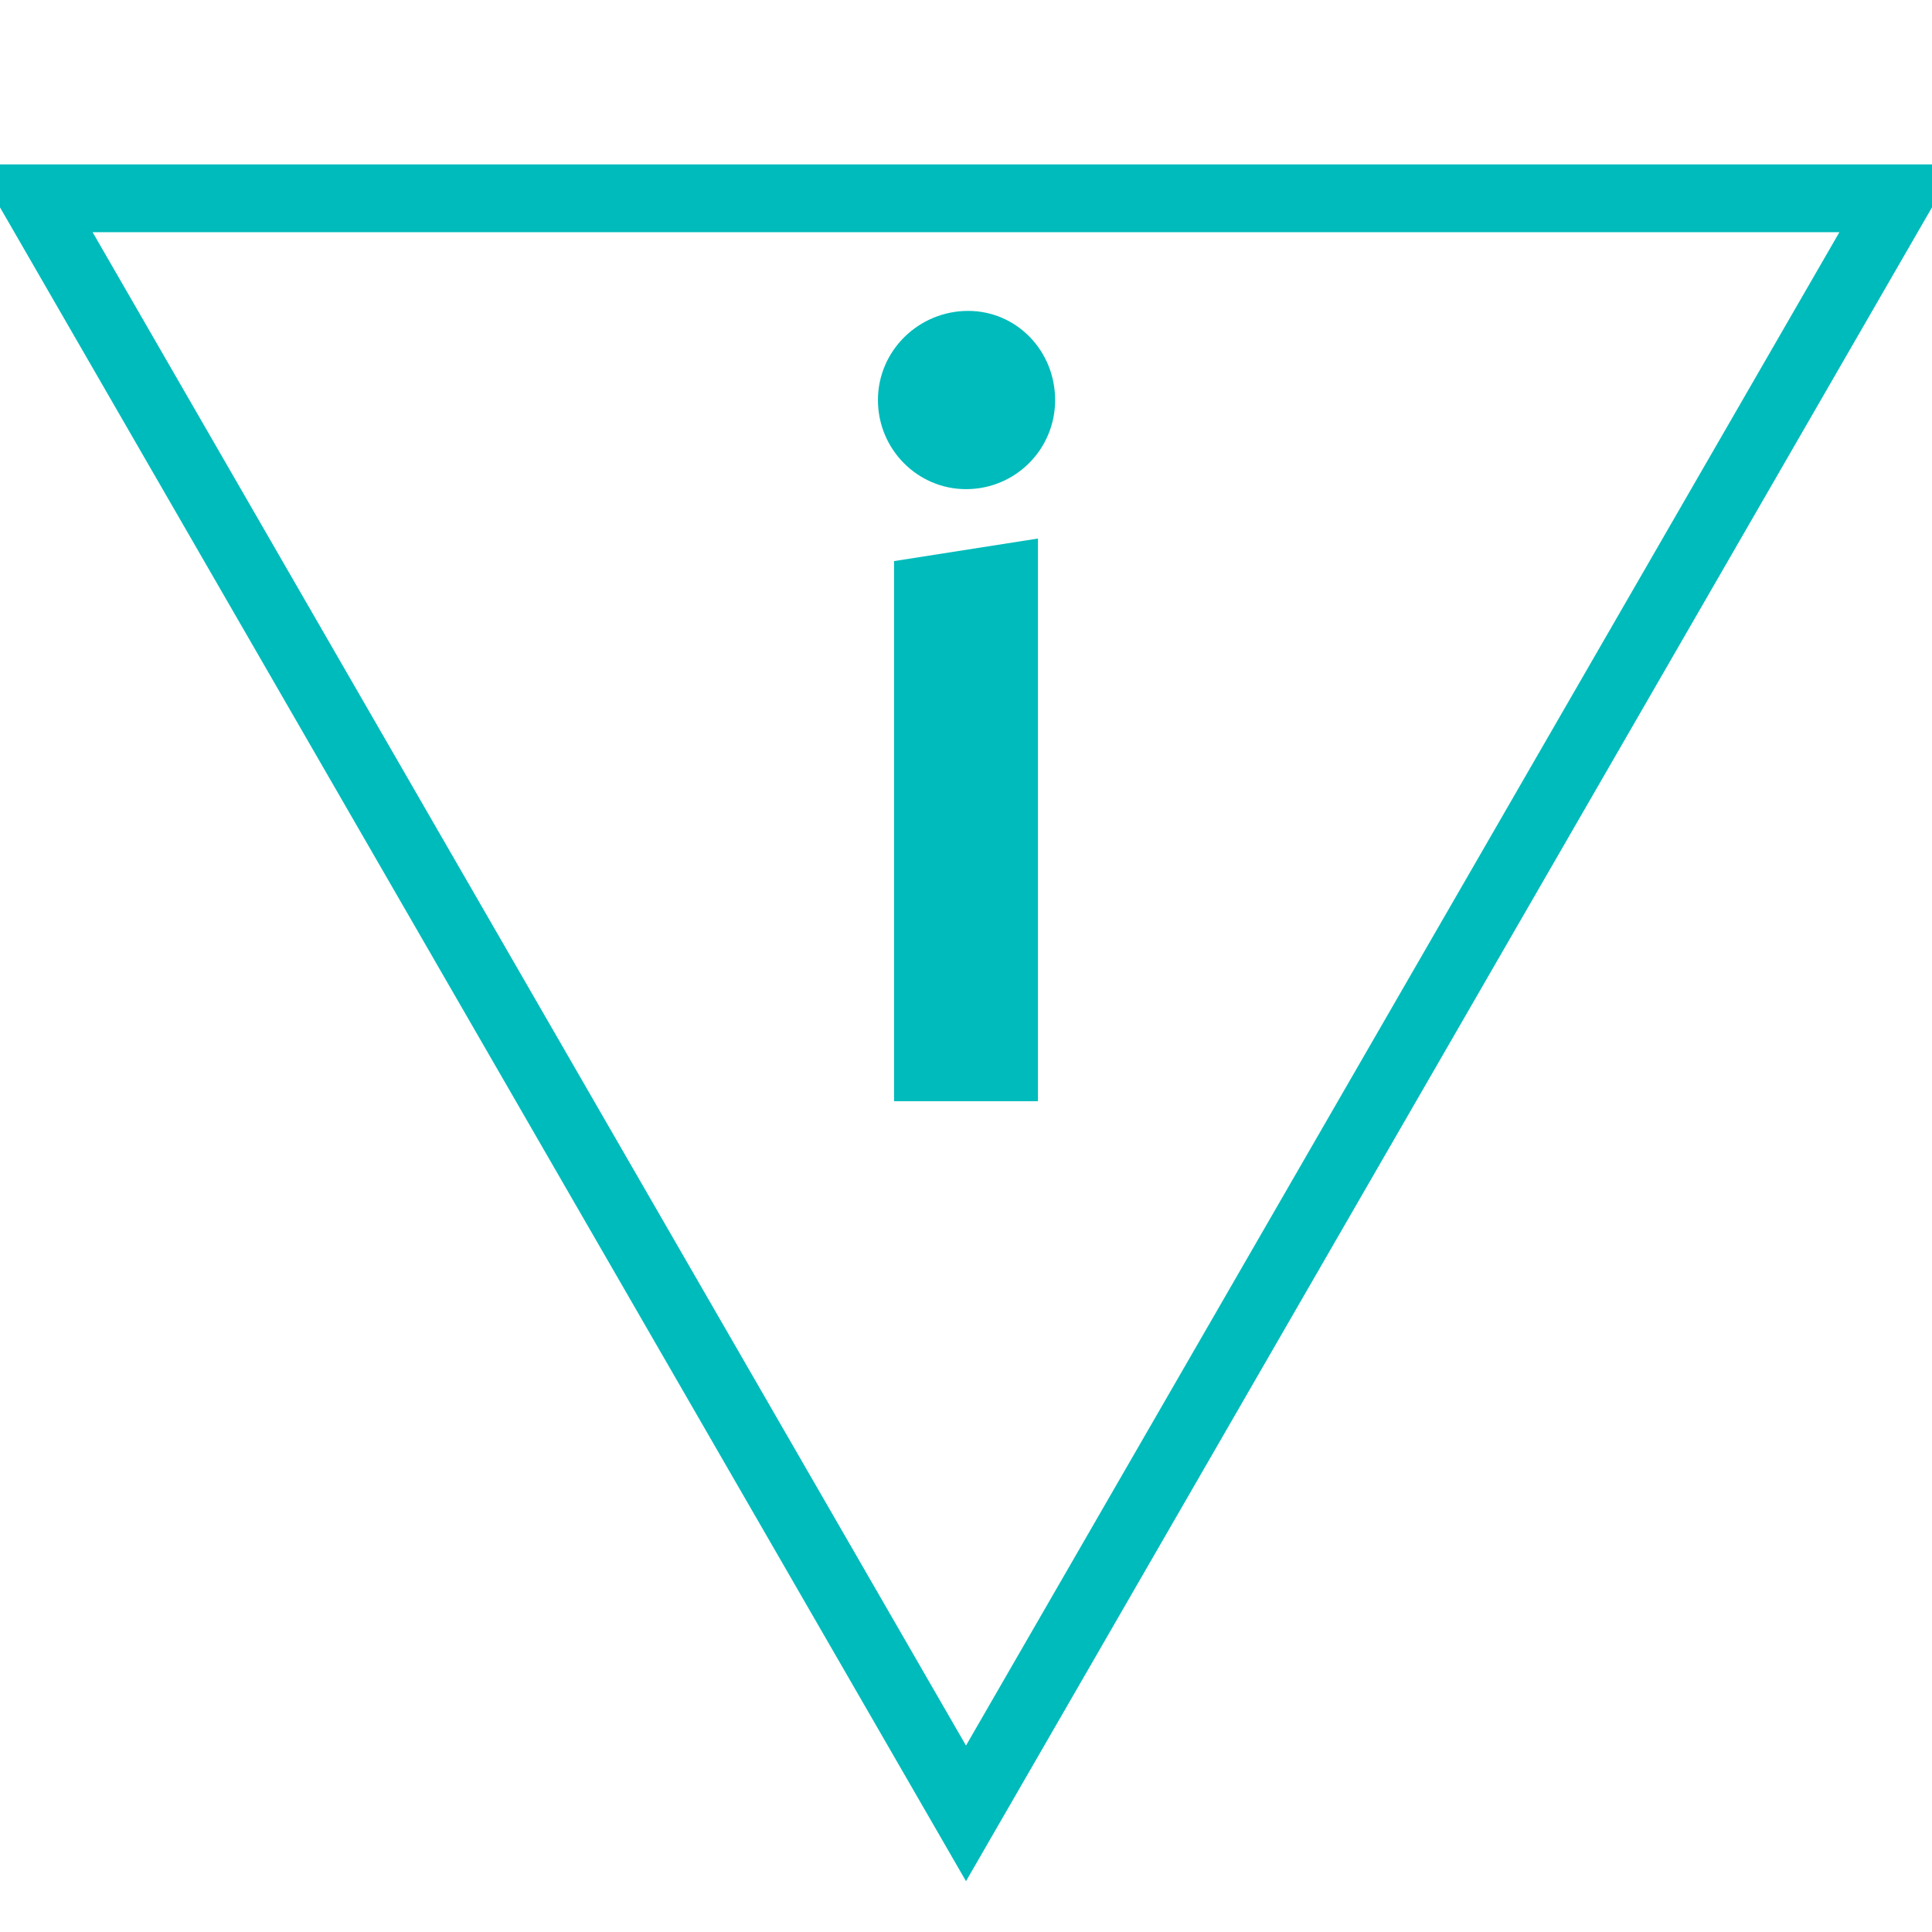
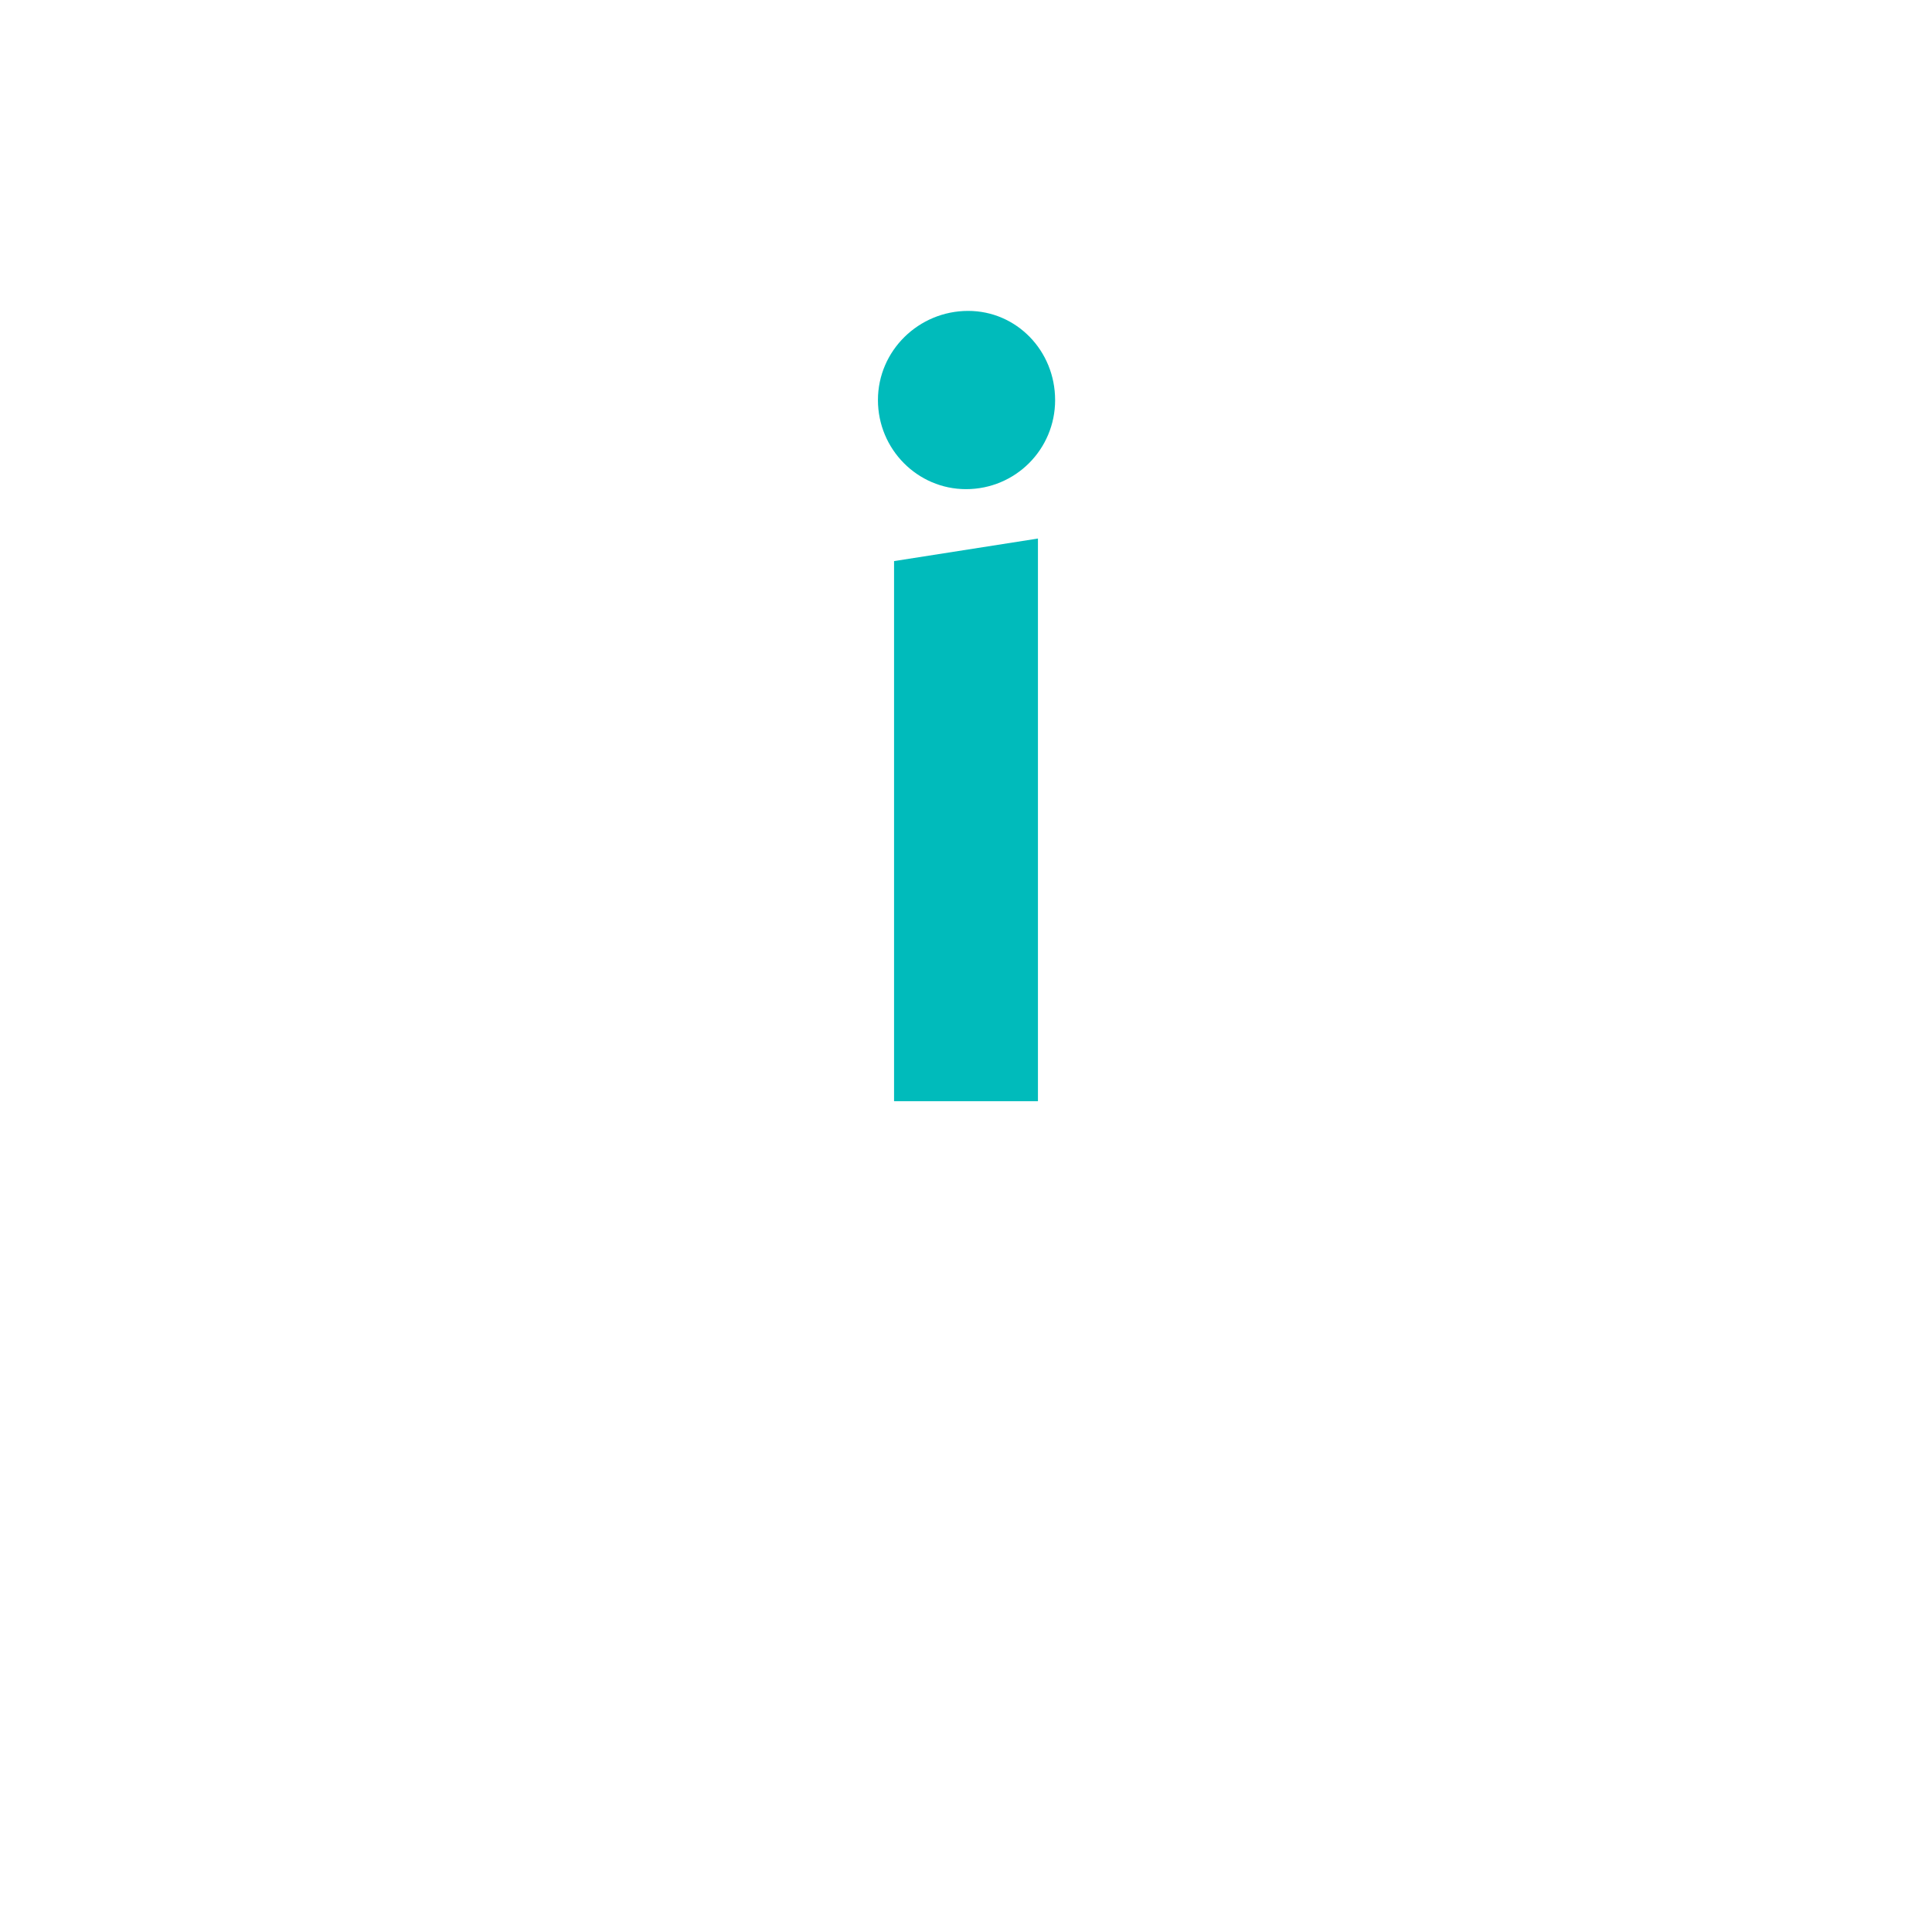
<svg xmlns="http://www.w3.org/2000/svg" id="todo1" class="todo2" version="1.1" x="0" y="0" width="70" height="70" viewBox="-7 -7 114 114">
-   <path d="M 50,100 l-55,-95.3 l110,0 z" stroke="#0bb" stroke-width="4" fill="none" />
  <path style="fill: #0bb" d="M54.245,57.978l-8.49,0l0-31.87l8.49-1.331l0,33.201z  M55.259,16.604c0,2.915-2.344,5.259-5.259,5.259c-2.851,0-5.196-2.344-5.196-5.259s2.408-5.259,5.322-5.259c2.851,0,5.132,2.344,5.132,5.259z" />
  <g />
</svg>